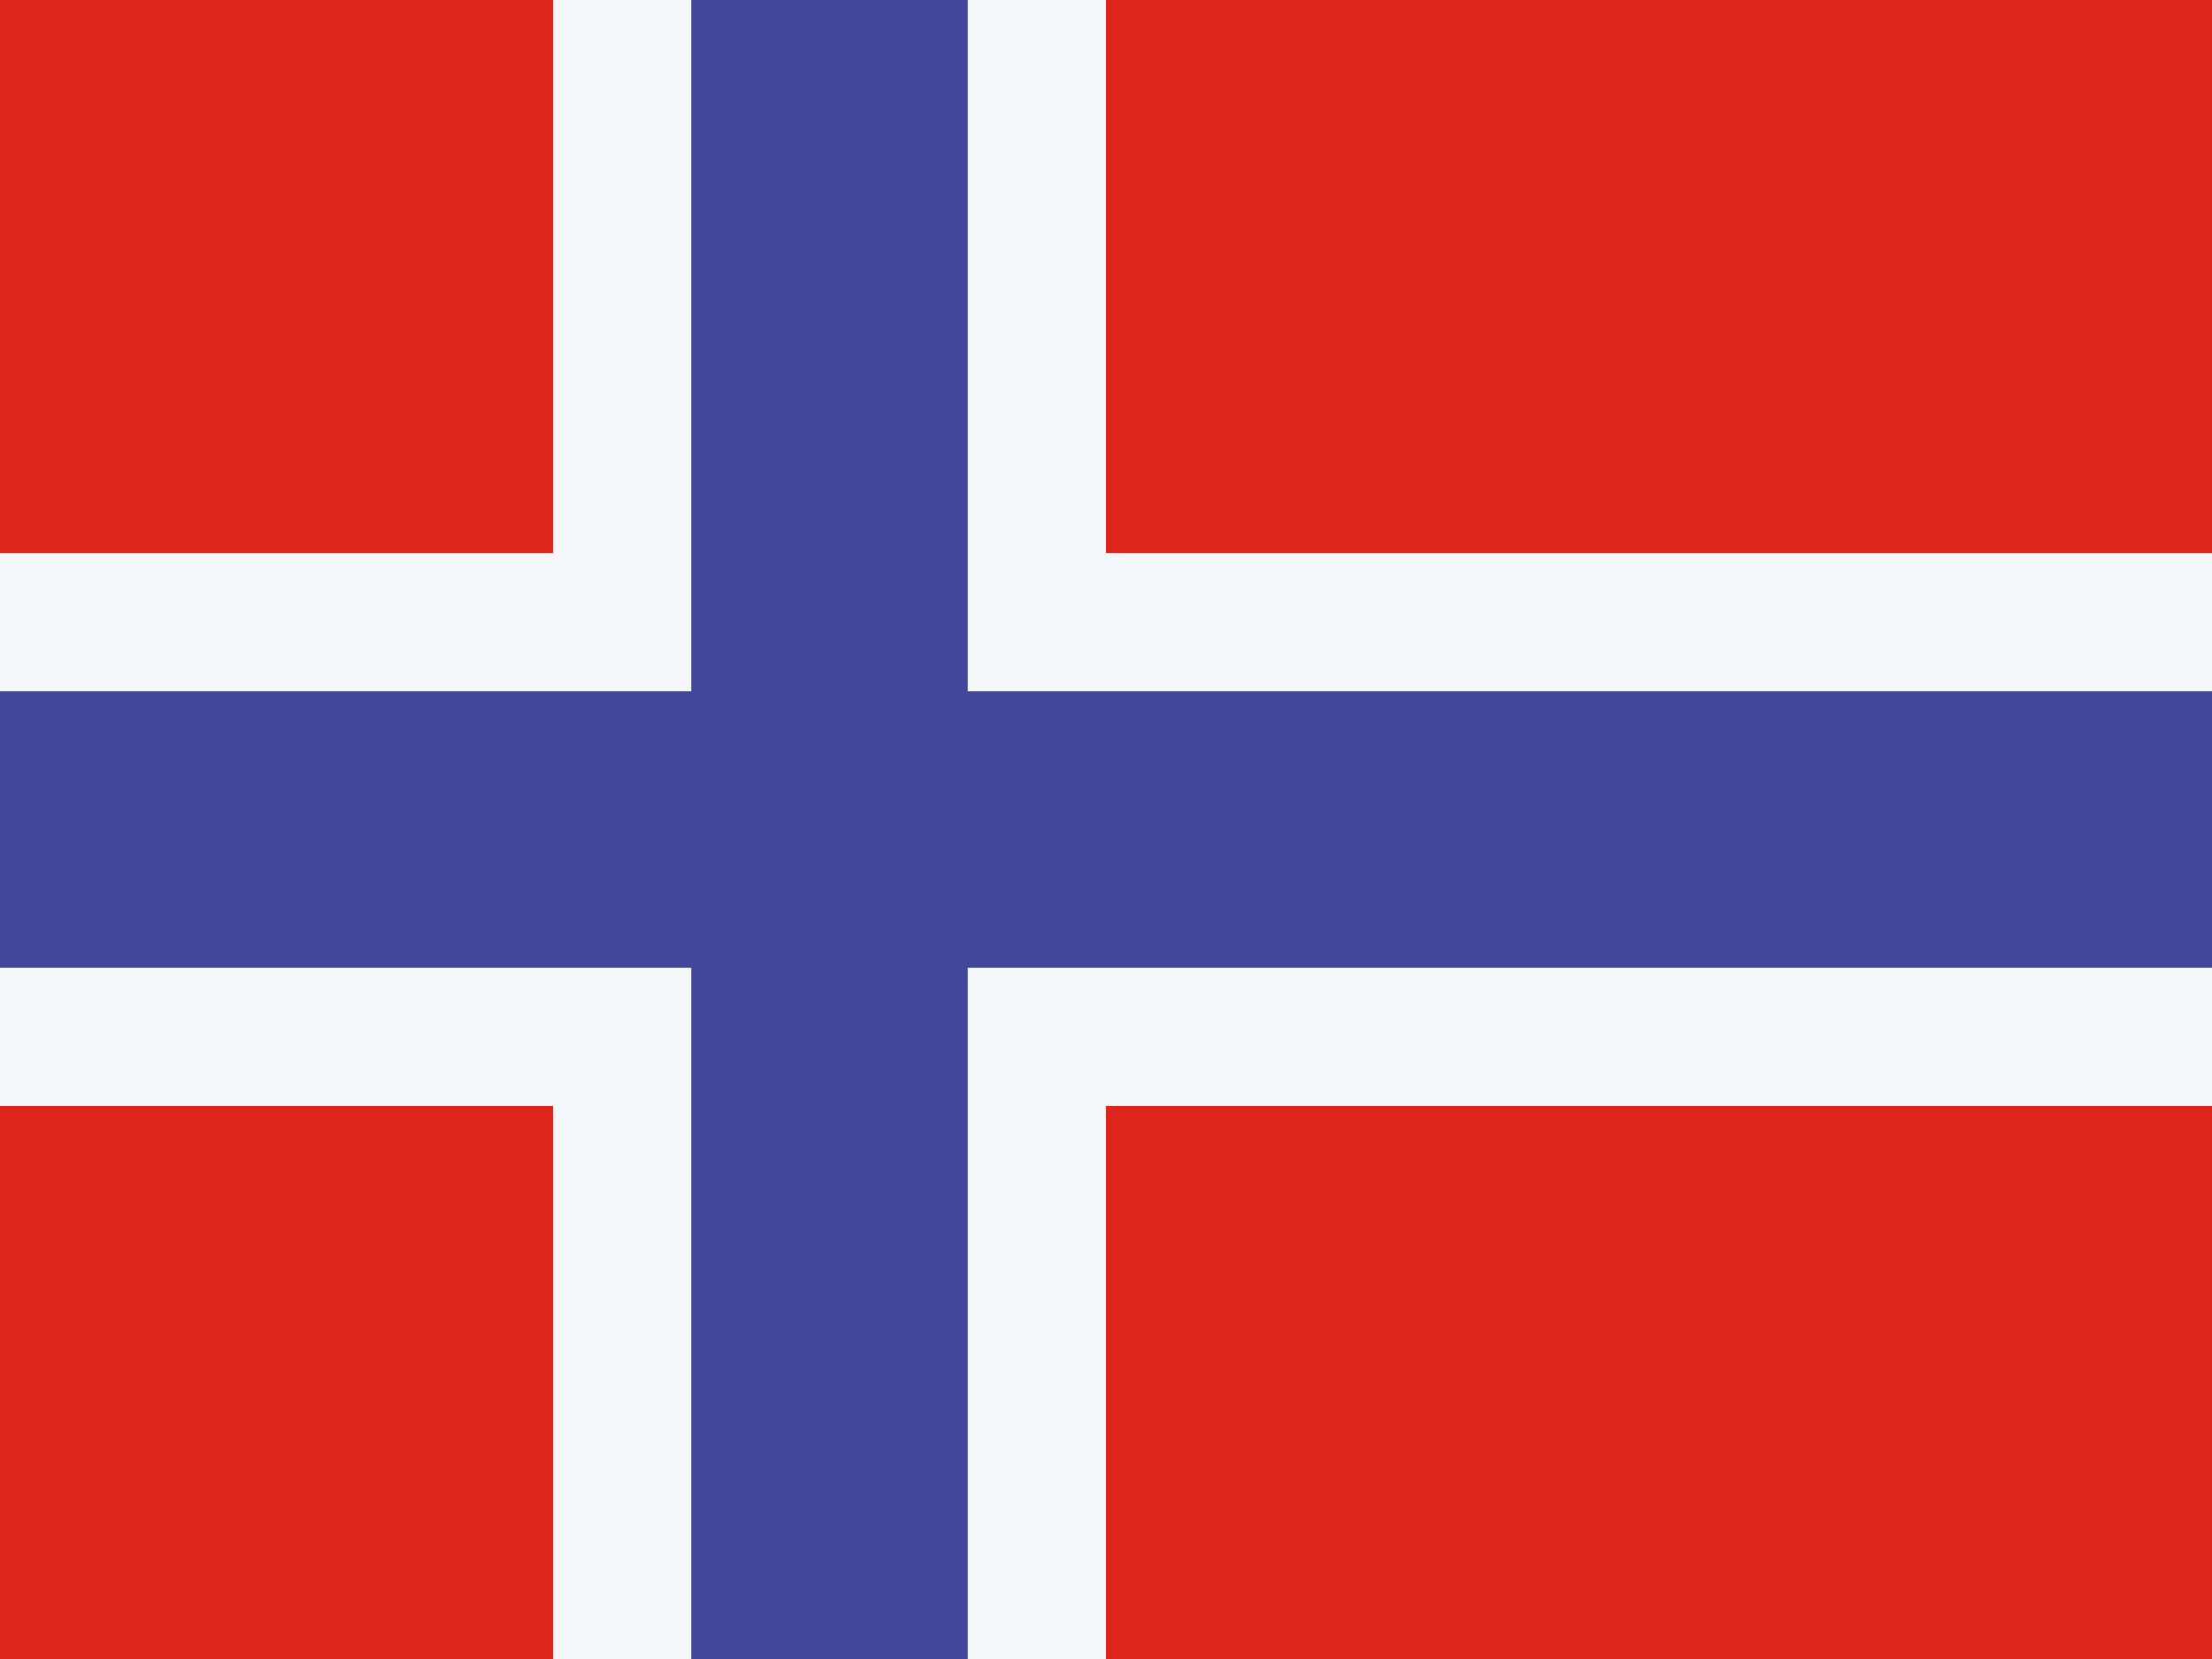
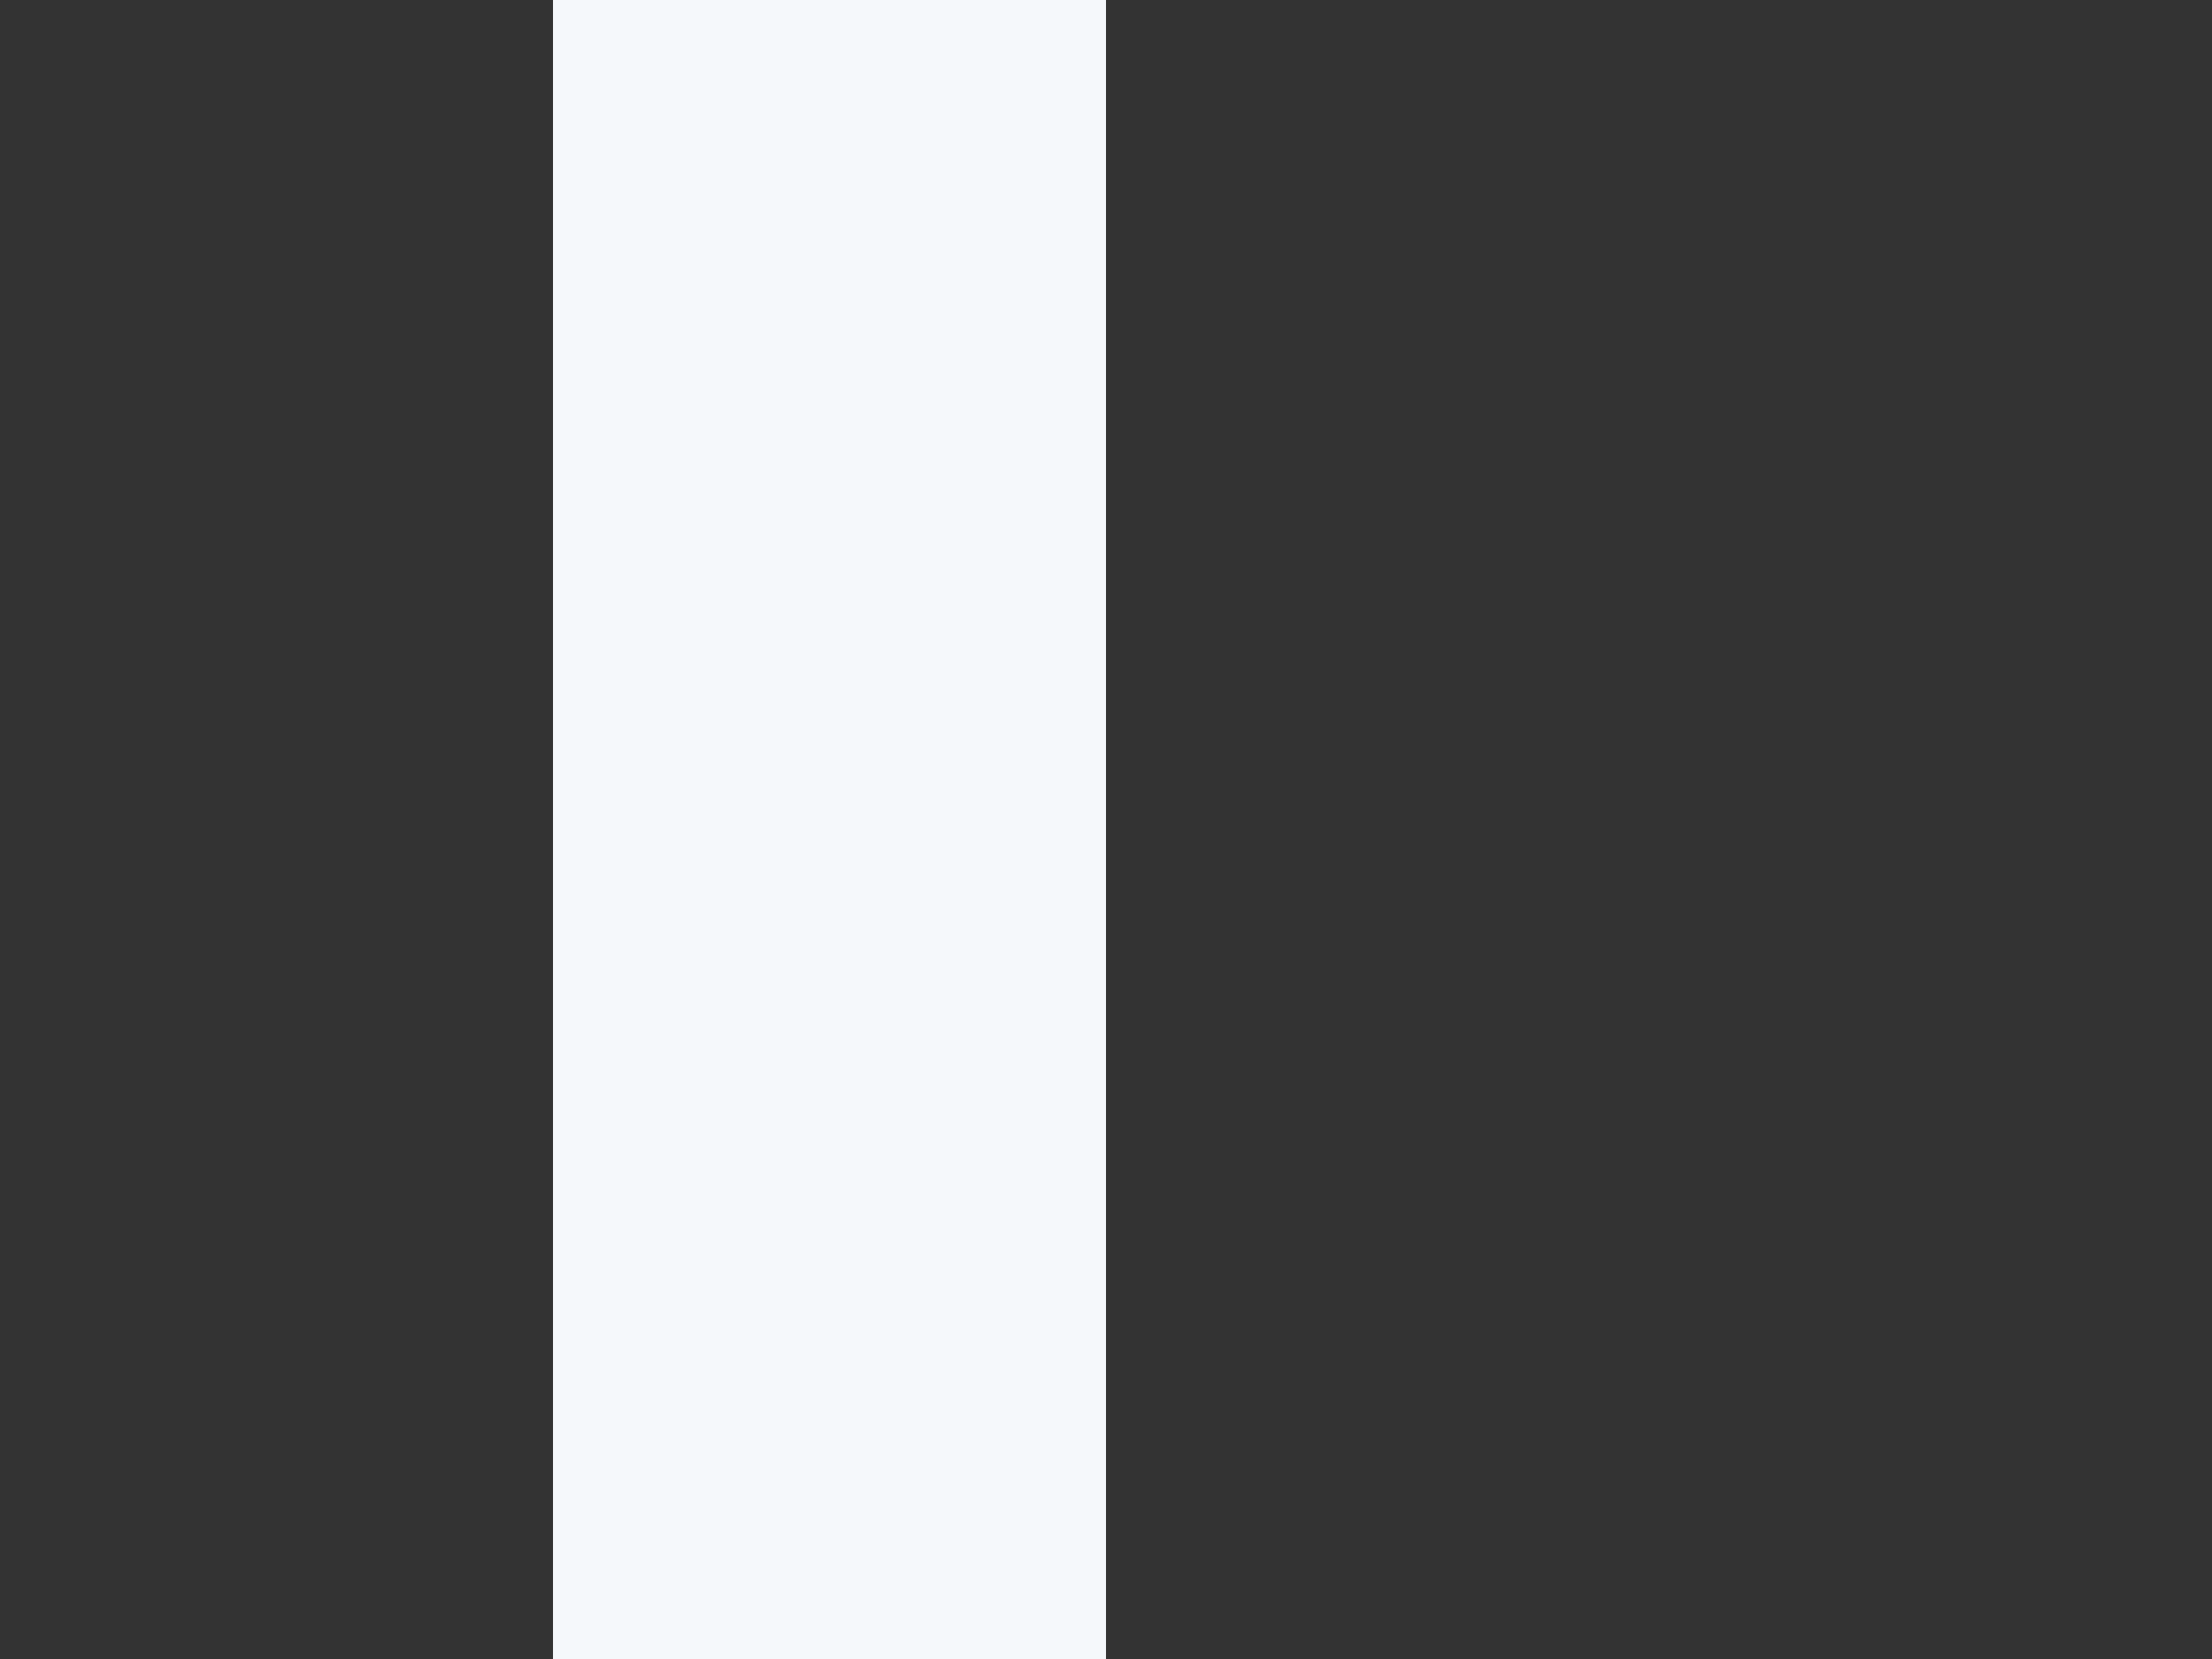
<svg xmlns="http://www.w3.org/2000/svg" width="16" height="12" viewBox="0 0 16 12" fill="none">
  <rect x="0" y="0" width="16" height="12" fill="#333333" stroke="none" />
  <g clip-path="url(#clip0)">
-     <rect width="16" height="12" fill="#DC251C" />
    <rect x="4" width="4" height="12" fill="#F5F8FB" />
-     <rect x="16" y="4" width="4" height="16" transform="rotate(90 16 4)" fill="#F5F8FB" />
-     <rect x="5" width="2" height="12" fill="#41479B" />
-     <rect x="16" y="5" width="2" height="16" transform="rotate(90 16 5)" fill="#41479B" />
  </g>
  <defs>
    <clipPath id="clip0">
      <rect width="16" height="12" fill="white" />
    </clipPath>
  </defs>
</svg>